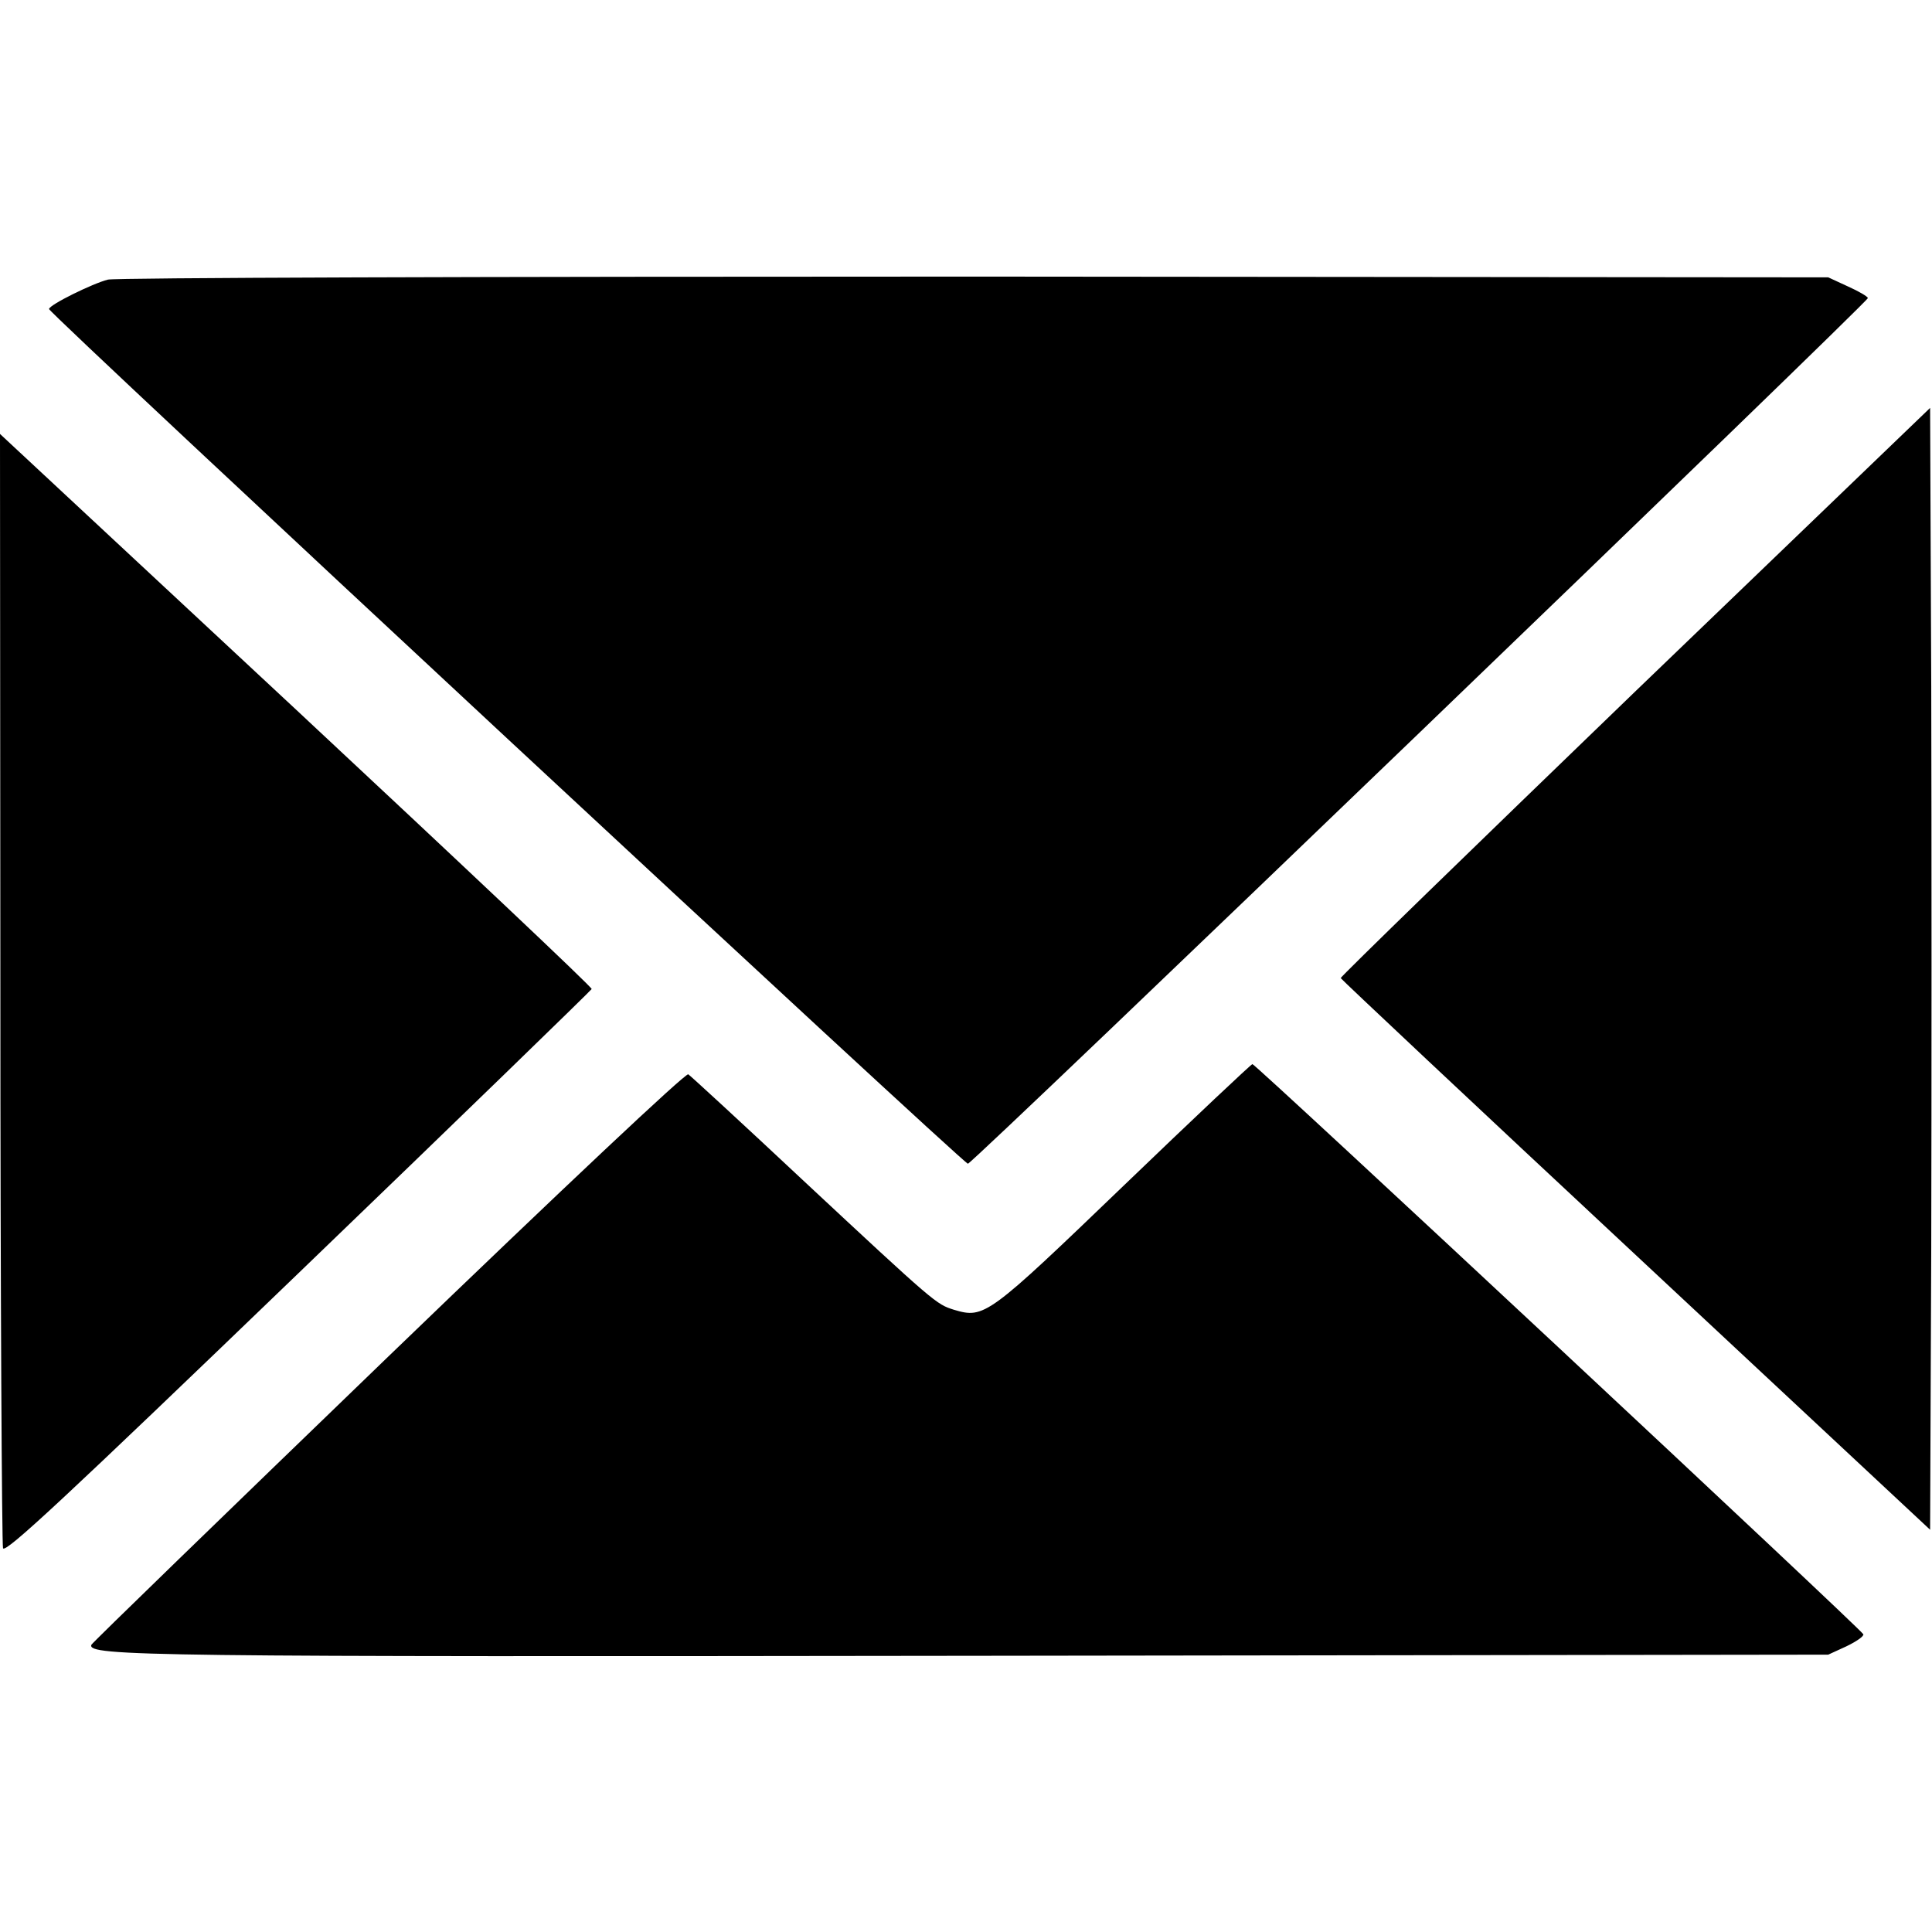
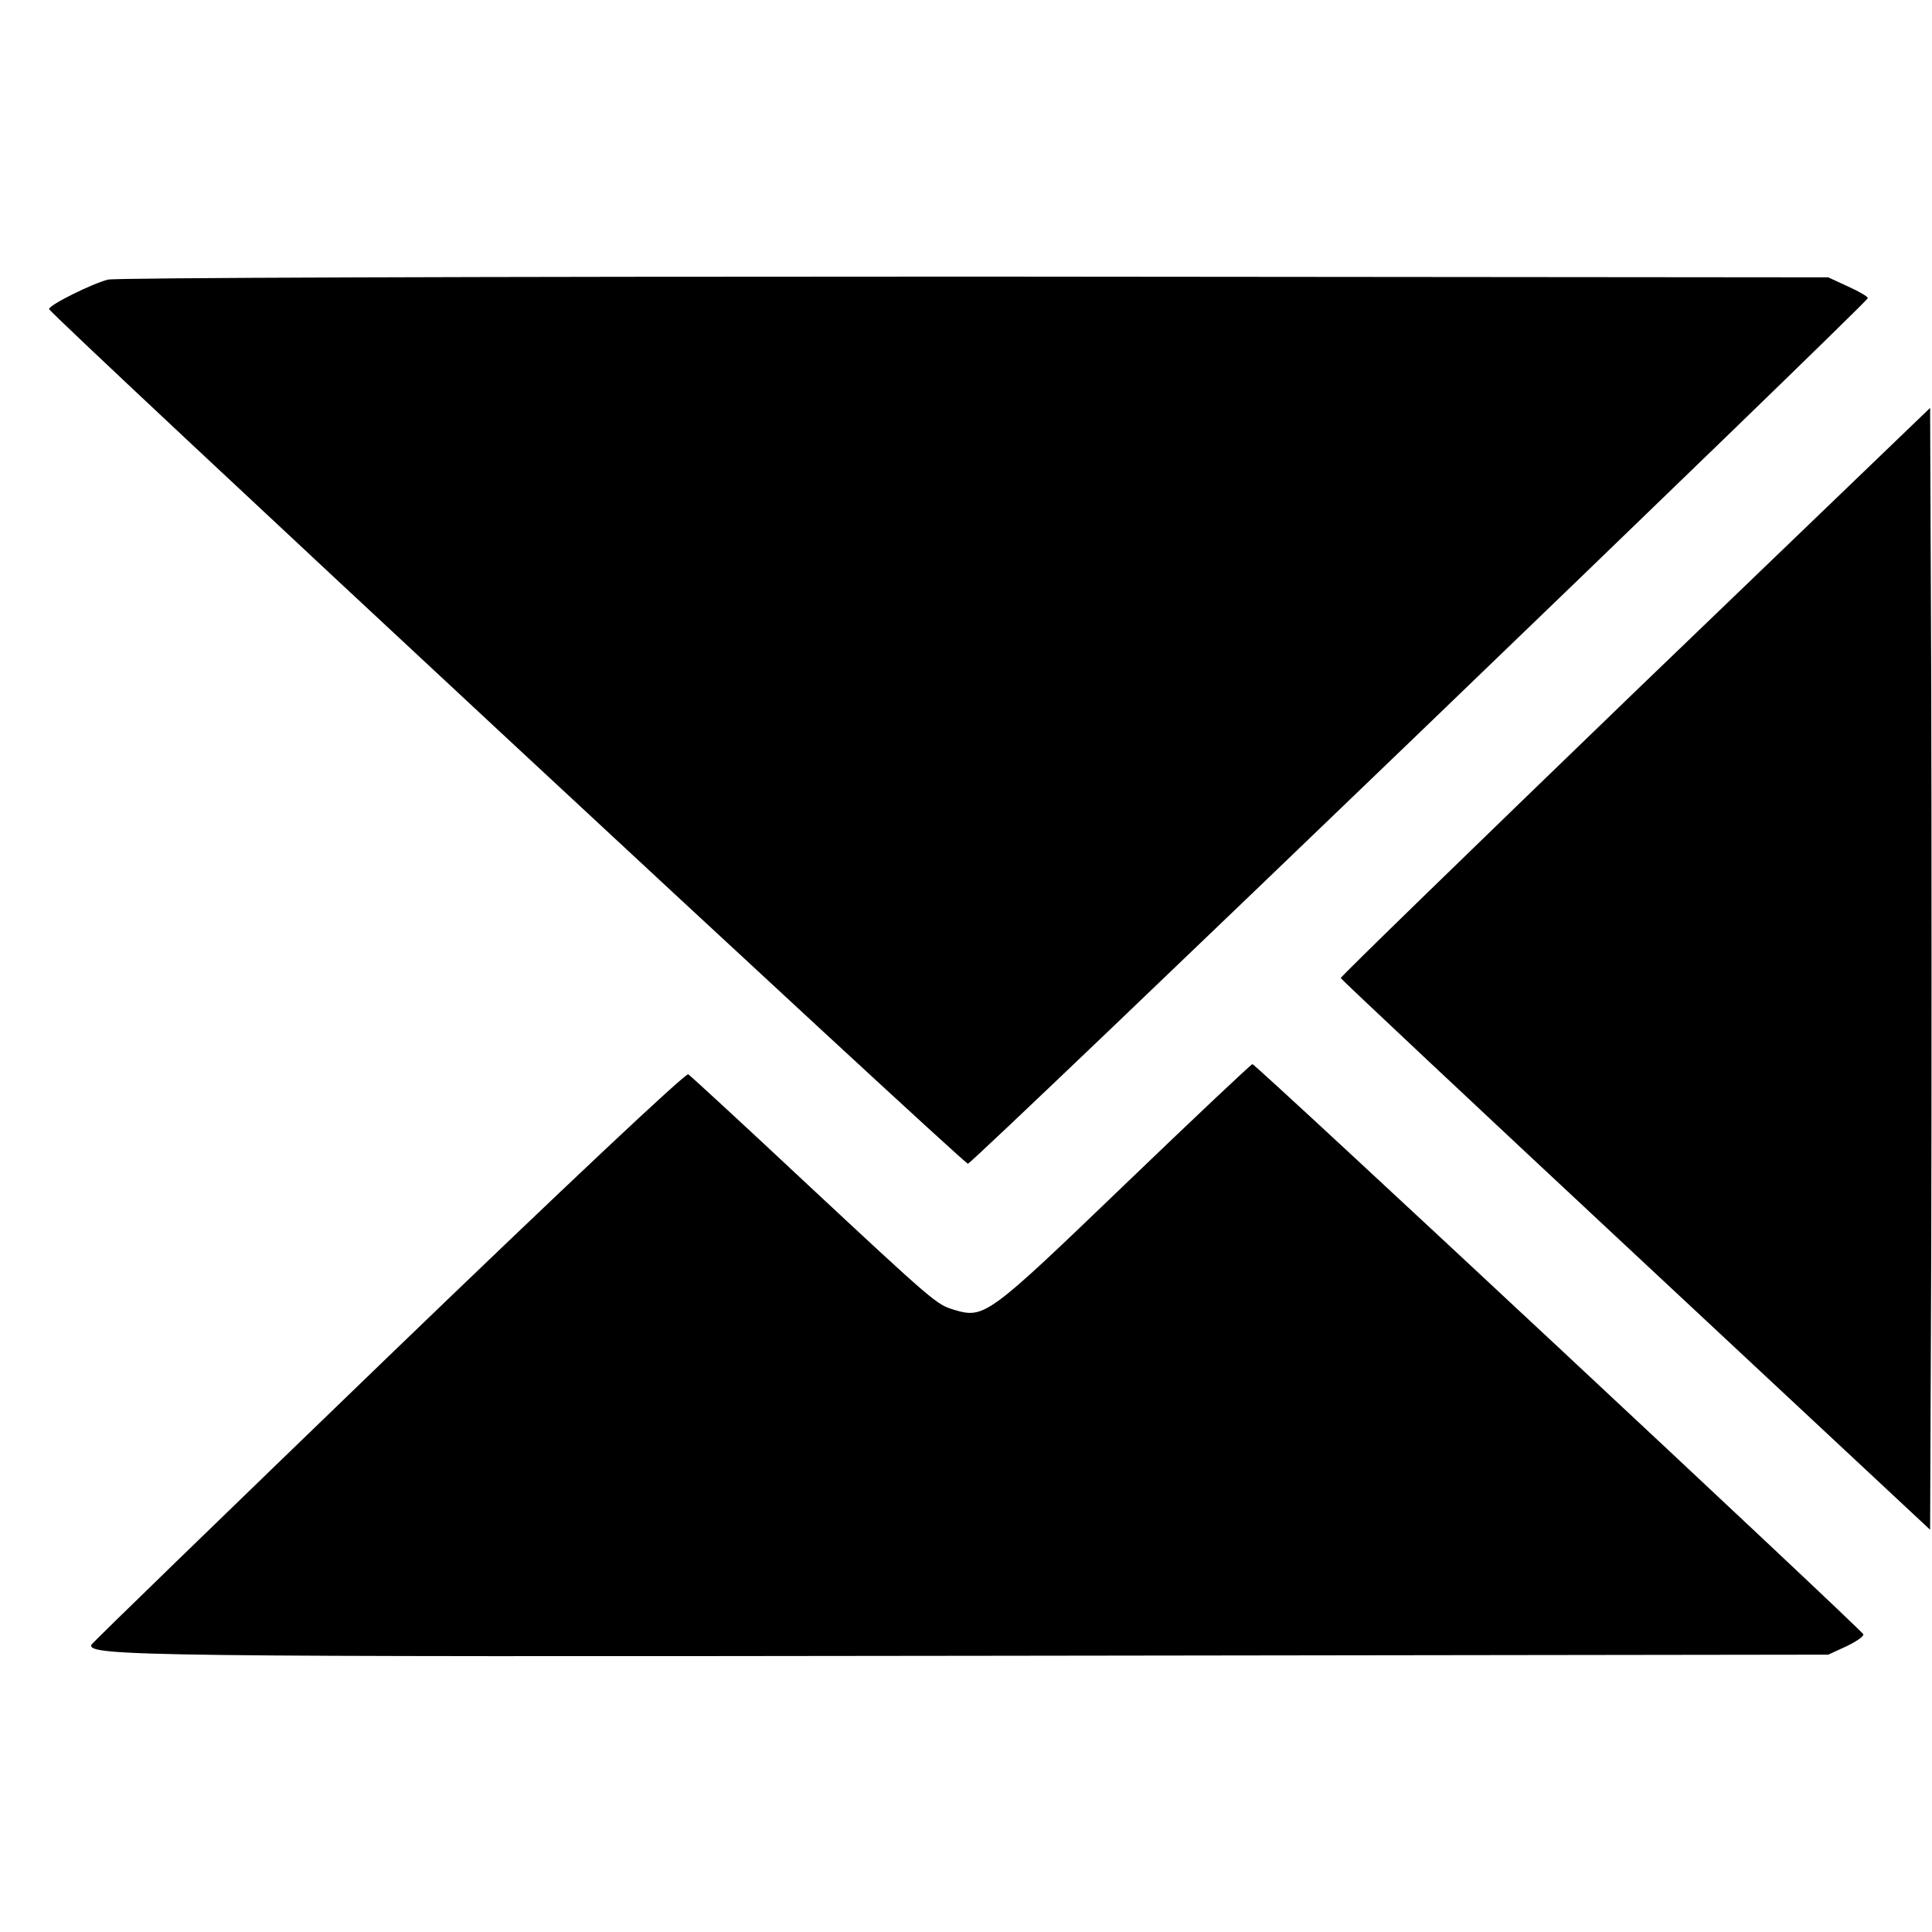
<svg xmlns="http://www.w3.org/2000/svg" version="1.0" width="512pt" height="512pt" viewBox="0 0 512 512" preserveAspectRatio="xMidYMid meet">
  <g transform="translate(0,512) scale(0.1,-0.1)" fill="#000000" stroke="none">
    <path d="M286 4379 c-40 -10 -156 -67 -156 -78 0 -12 2424 -2266 2435 -2265 14 1 2385 2283 2385 2294 0 4 -24 18 -53 31 l-52 24 -2260 2 c-1339 0 -2276 -3 -2299 -8z" />
    <path d="M4333 3287 c-429 -414 -780 -755 -780 -759 1 -3 353 -334 782 -734 l780 -728 3 748 c1 411 1 1080 0 1486 l-3 739 -782 -752z" />
-     <path d="M1 2503 c0 -808 4 -1476 7 -1486 6 -14 161 130 782 728 426 410 776 750 778 754 1 5 -351 337 -783 740 l-785 731 1 -1467z" />
    <path d="M2980 1980 c-363 -349 -371 -355 -452 -331 -47 15 -47 14 -403 346 -159 149 -295 274 -301 278 -7 4 -324 -294 -795 -748 -431 -416 -785 -759 -787 -764 -10 -30 146 -32 2368 -29 l2235 3 48 22 c27 13 47 27 45 32 -4 12 -1610 1511 -1619 1511 -3 0 -156 -144 -339 -320z" />
  </g>
</svg>